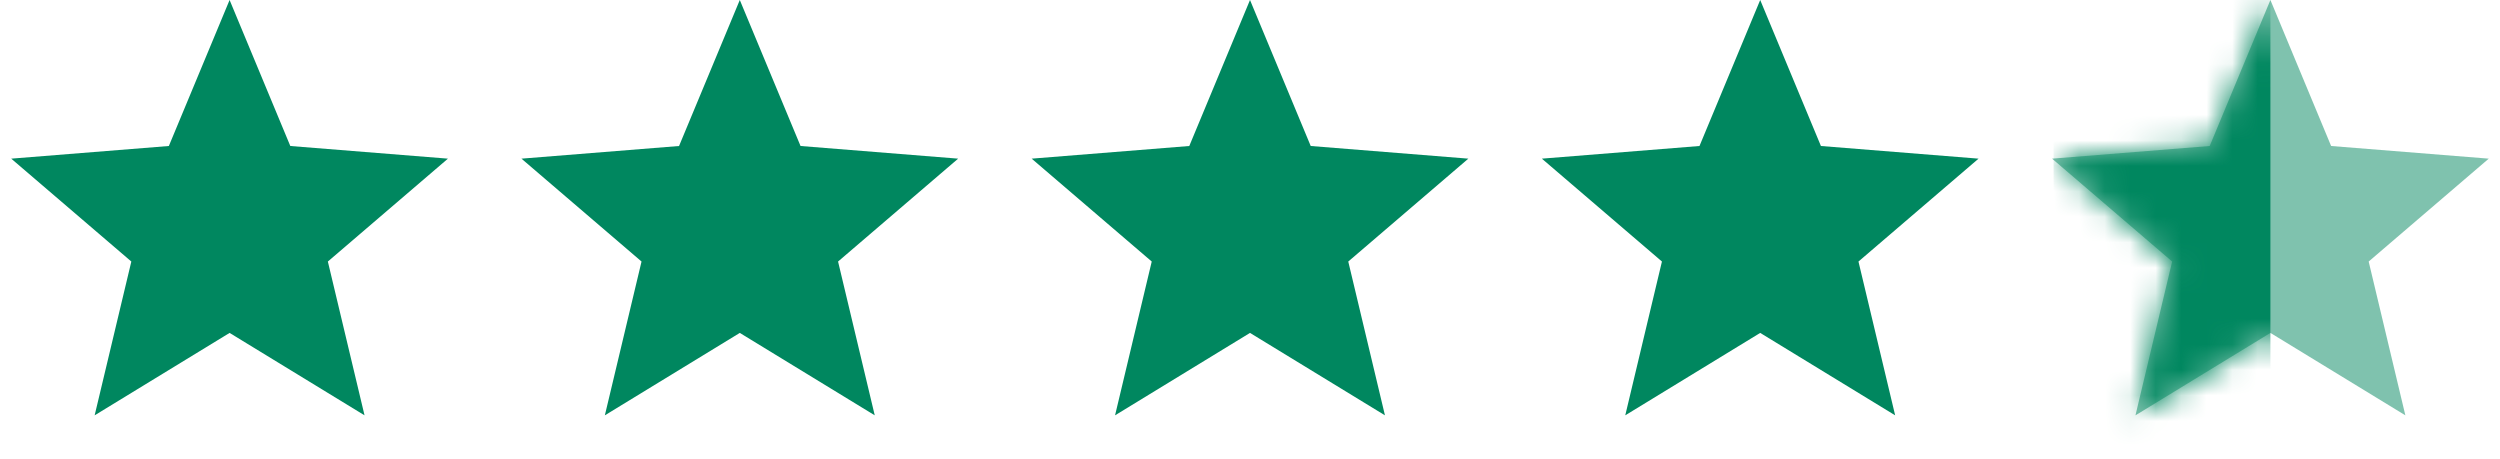
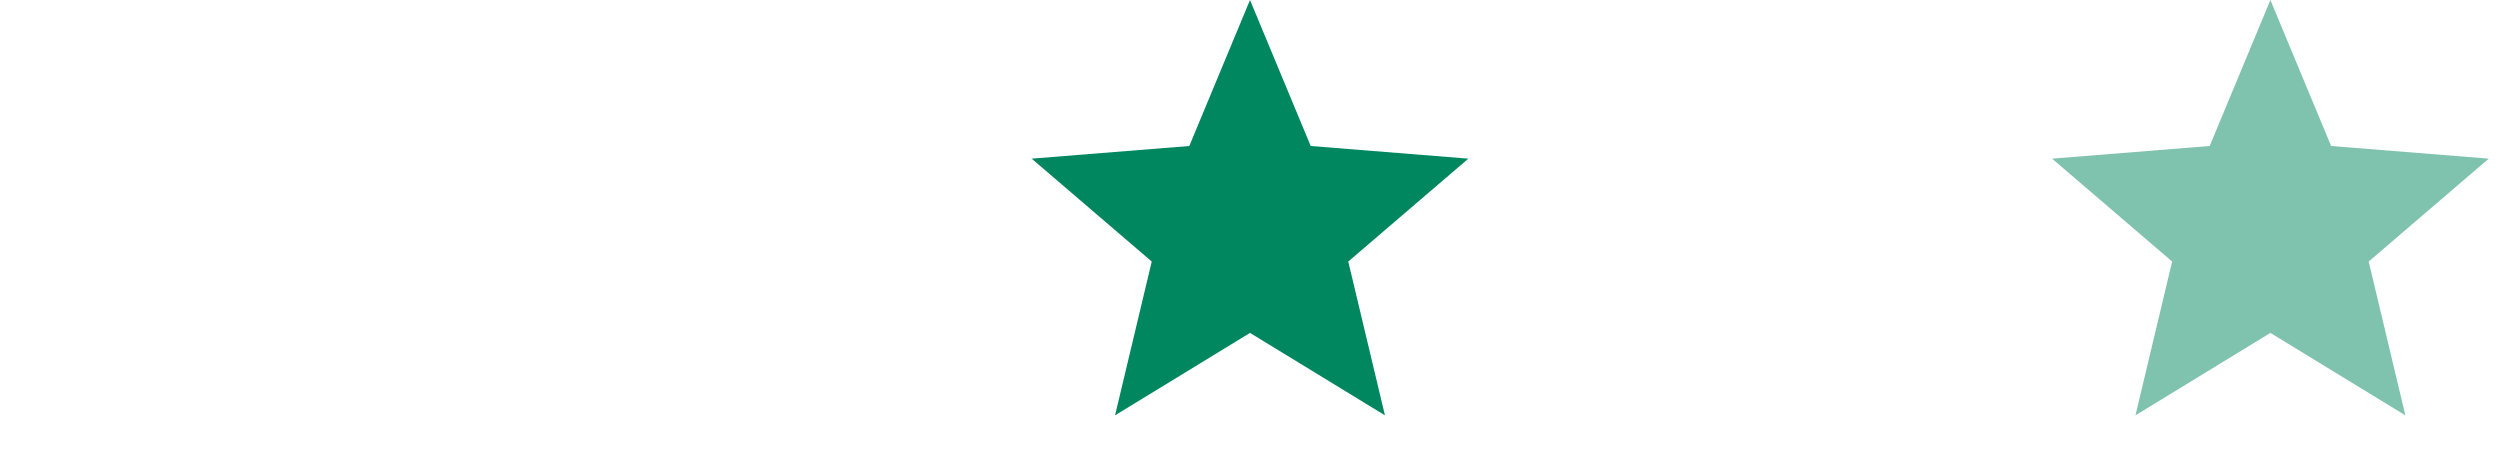
<svg xmlns="http://www.w3.org/2000/svg" width="98" height="18" viewBox="0 0 98 18" fill="none">
-   <path d="M9 0L11.38 5.723L17.559 6.219L12.852 10.252L14.29 16.281L9 13.05L3.71 16.281L5.148 10.252L0.44 6.219L6.619 5.723L9 0Z" fill="#00875F" />
-   <path d="M29 0L31.381 5.723L37.559 6.219L32.852 10.252L34.29 16.281L29 13.05L23.71 16.281L25.148 10.252L20.441 6.219L26.619 5.723L29 0Z" fill="#00875F" />
  <path d="M49 0L51.38 5.723L57.559 6.219L52.852 10.252L54.29 16.281L49 13.05L43.71 16.281L45.148 10.252L40.441 6.219L46.62 5.723L49 0Z" fill="#00875F" />
-   <path d="M69 0L71.38 5.723L77.559 6.219L72.852 10.252L74.29 16.281L69 13.05L63.71 16.281L65.148 10.252L60.441 6.219L66.62 5.723L69 0Z" fill="#00875F" />
  <path d="M89 0L91.38 5.723L97.559 6.219L92.852 10.252L94.29 16.281L89 13.05L83.71 16.281L85.148 10.252L80.441 6.219L86.62 5.723L89 0Z" fill="#00875F" fill-opacity="0.5" />
  <mask id="mask0_1518_5970" style="mask-type:alpha" maskUnits="userSpaceOnUse" x="80" y="0" width="18" height="17">
-     <path d="M89 0L91.38 5.723L97.559 6.219L92.852 10.252L94.29 16.281L89 13.05L83.71 16.281L85.148 10.252L80.441 6.219L86.62 5.723L89 0Z" fill="#00875F" />
-   </mask>
+     </mask>
  <g mask="url(#mask0_1518_5970)">
-     <rect x="80.5" y="-3.501" width="8.5" height="24" fill="#00875F" />
-   </g>
+     </g>
</svg>